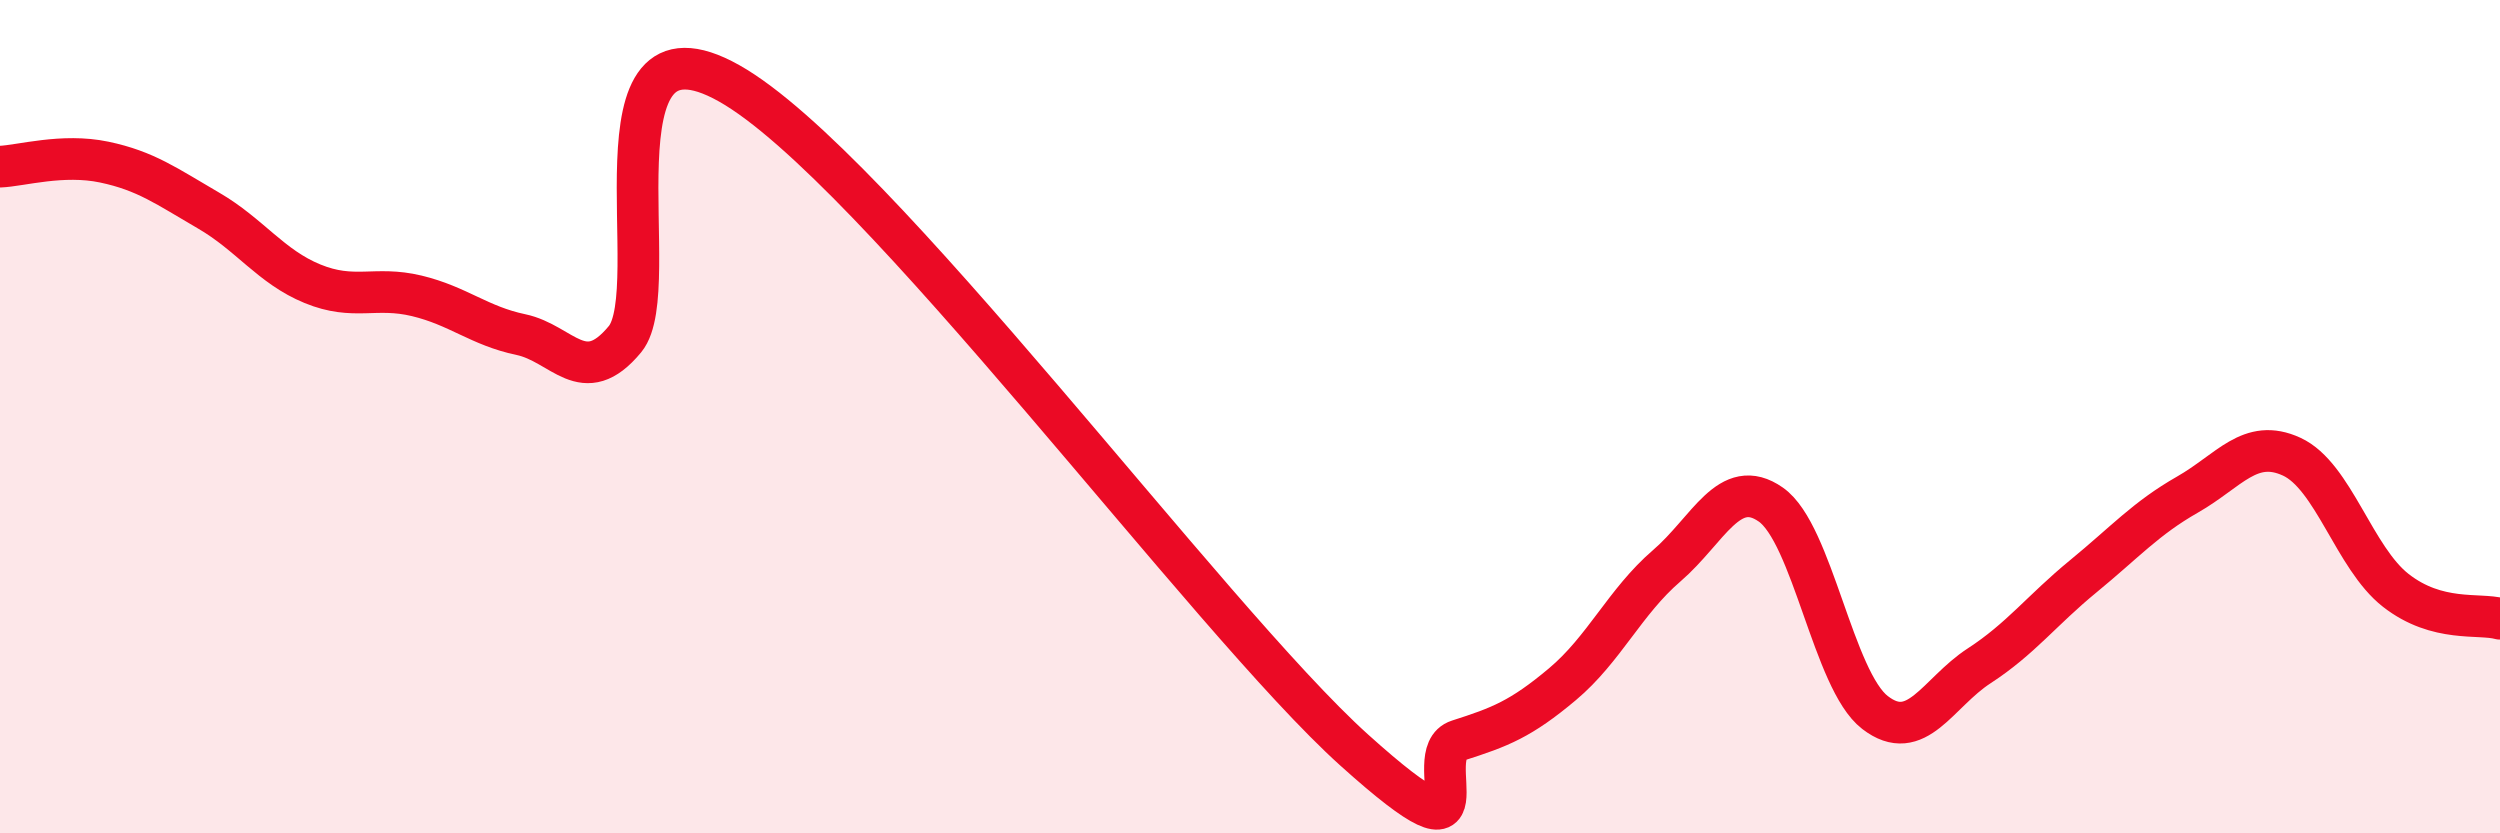
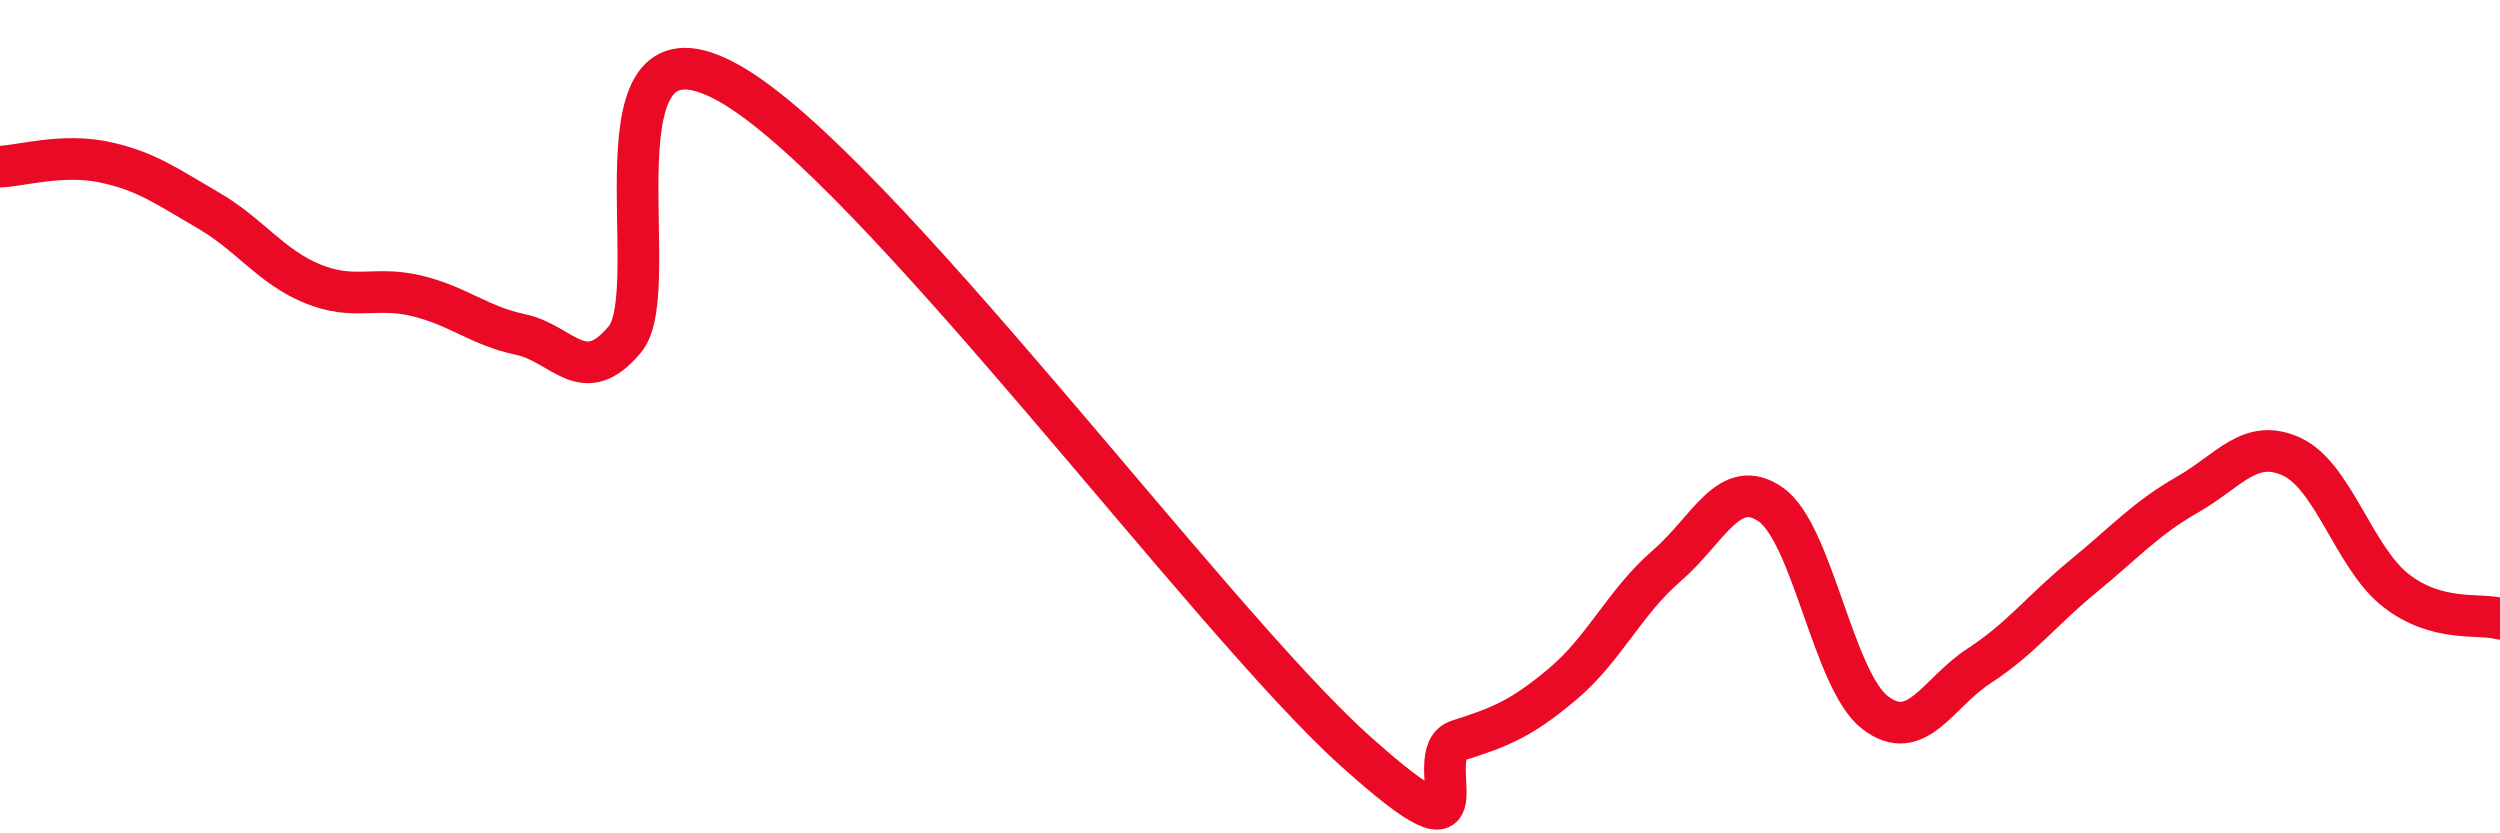
<svg xmlns="http://www.w3.org/2000/svg" width="60" height="20" viewBox="0 0 60 20">
-   <path d="M 0,4 C 0.5,3.98 1.5,3.68 2.5,3.89 C 3.5,4.1 4,4.47 5,5.05 C 6,5.63 6.5,6.4 7.5,6.81 C 8.5,7.22 9,6.86 10,7.1 C 11,7.34 11.5,7.82 12.5,8.03 C 13.5,8.24 14,9.35 15,8.14 C 16,6.93 14,0.03 17.5,2 C 21,3.97 29,14.85 32.5,18 C 36,21.15 34,18.09 35,17.77 C 36,17.45 36.5,17.26 37.5,16.42 C 38.5,15.58 39,14.44 40,13.58 C 41,12.72 41.5,11.41 42.5,12.11 C 43.5,12.81 44,16.33 45,17.1 C 46,17.87 46.5,16.63 47.5,15.98 C 48.5,15.33 49,14.65 50,13.83 C 51,13.01 51.5,12.44 52.5,11.87 C 53.5,11.3 54,10.5 55,10.96 C 56,11.42 56.5,13.39 57.5,14.17 C 58.5,14.95 59.5,14.71 60,14.85L60 20L0 20Z" fill="#EB0A25" opacity="0.1" stroke-linecap="round" stroke-linejoin="round" />
  <path d="M 0,4 C 0.5,3.98 1.5,3.68 2.5,3.89 C 3.5,4.1 4,4.47 5,5.05 C 6,5.63 6.5,6.4 7.5,6.81 C 8.5,7.22 9,6.86 10,7.1 C 11,7.34 11.5,7.82 12.5,8.03 C 13.5,8.24 14,9.35 15,8.14 C 16,6.93 14,0.03 17.5,2 C 21,3.97 29,14.85 32.5,18 C 36,21.15 34,18.09 35,17.77 C 36,17.45 36.5,17.26 37.5,16.42 C 38.5,15.58 39,14.44 40,13.58 C 41,12.72 41.5,11.41 42.5,12.11 C 43.5,12.81 44,16.33 45,17.1 C 46,17.87 46.5,16.63 47.5,15.98 C 48.5,15.33 49,14.65 50,13.83 C 51,13.01 51.5,12.44 52.5,11.87 C 53.5,11.3 54,10.5 55,10.96 C 56,11.42 56.5,13.39 57.5,14.17 C 58.5,14.95 59.5,14.71 60,14.85" stroke="#EB0A25" stroke-width="1" fill="none" stroke-linecap="round" stroke-linejoin="round" />
</svg>